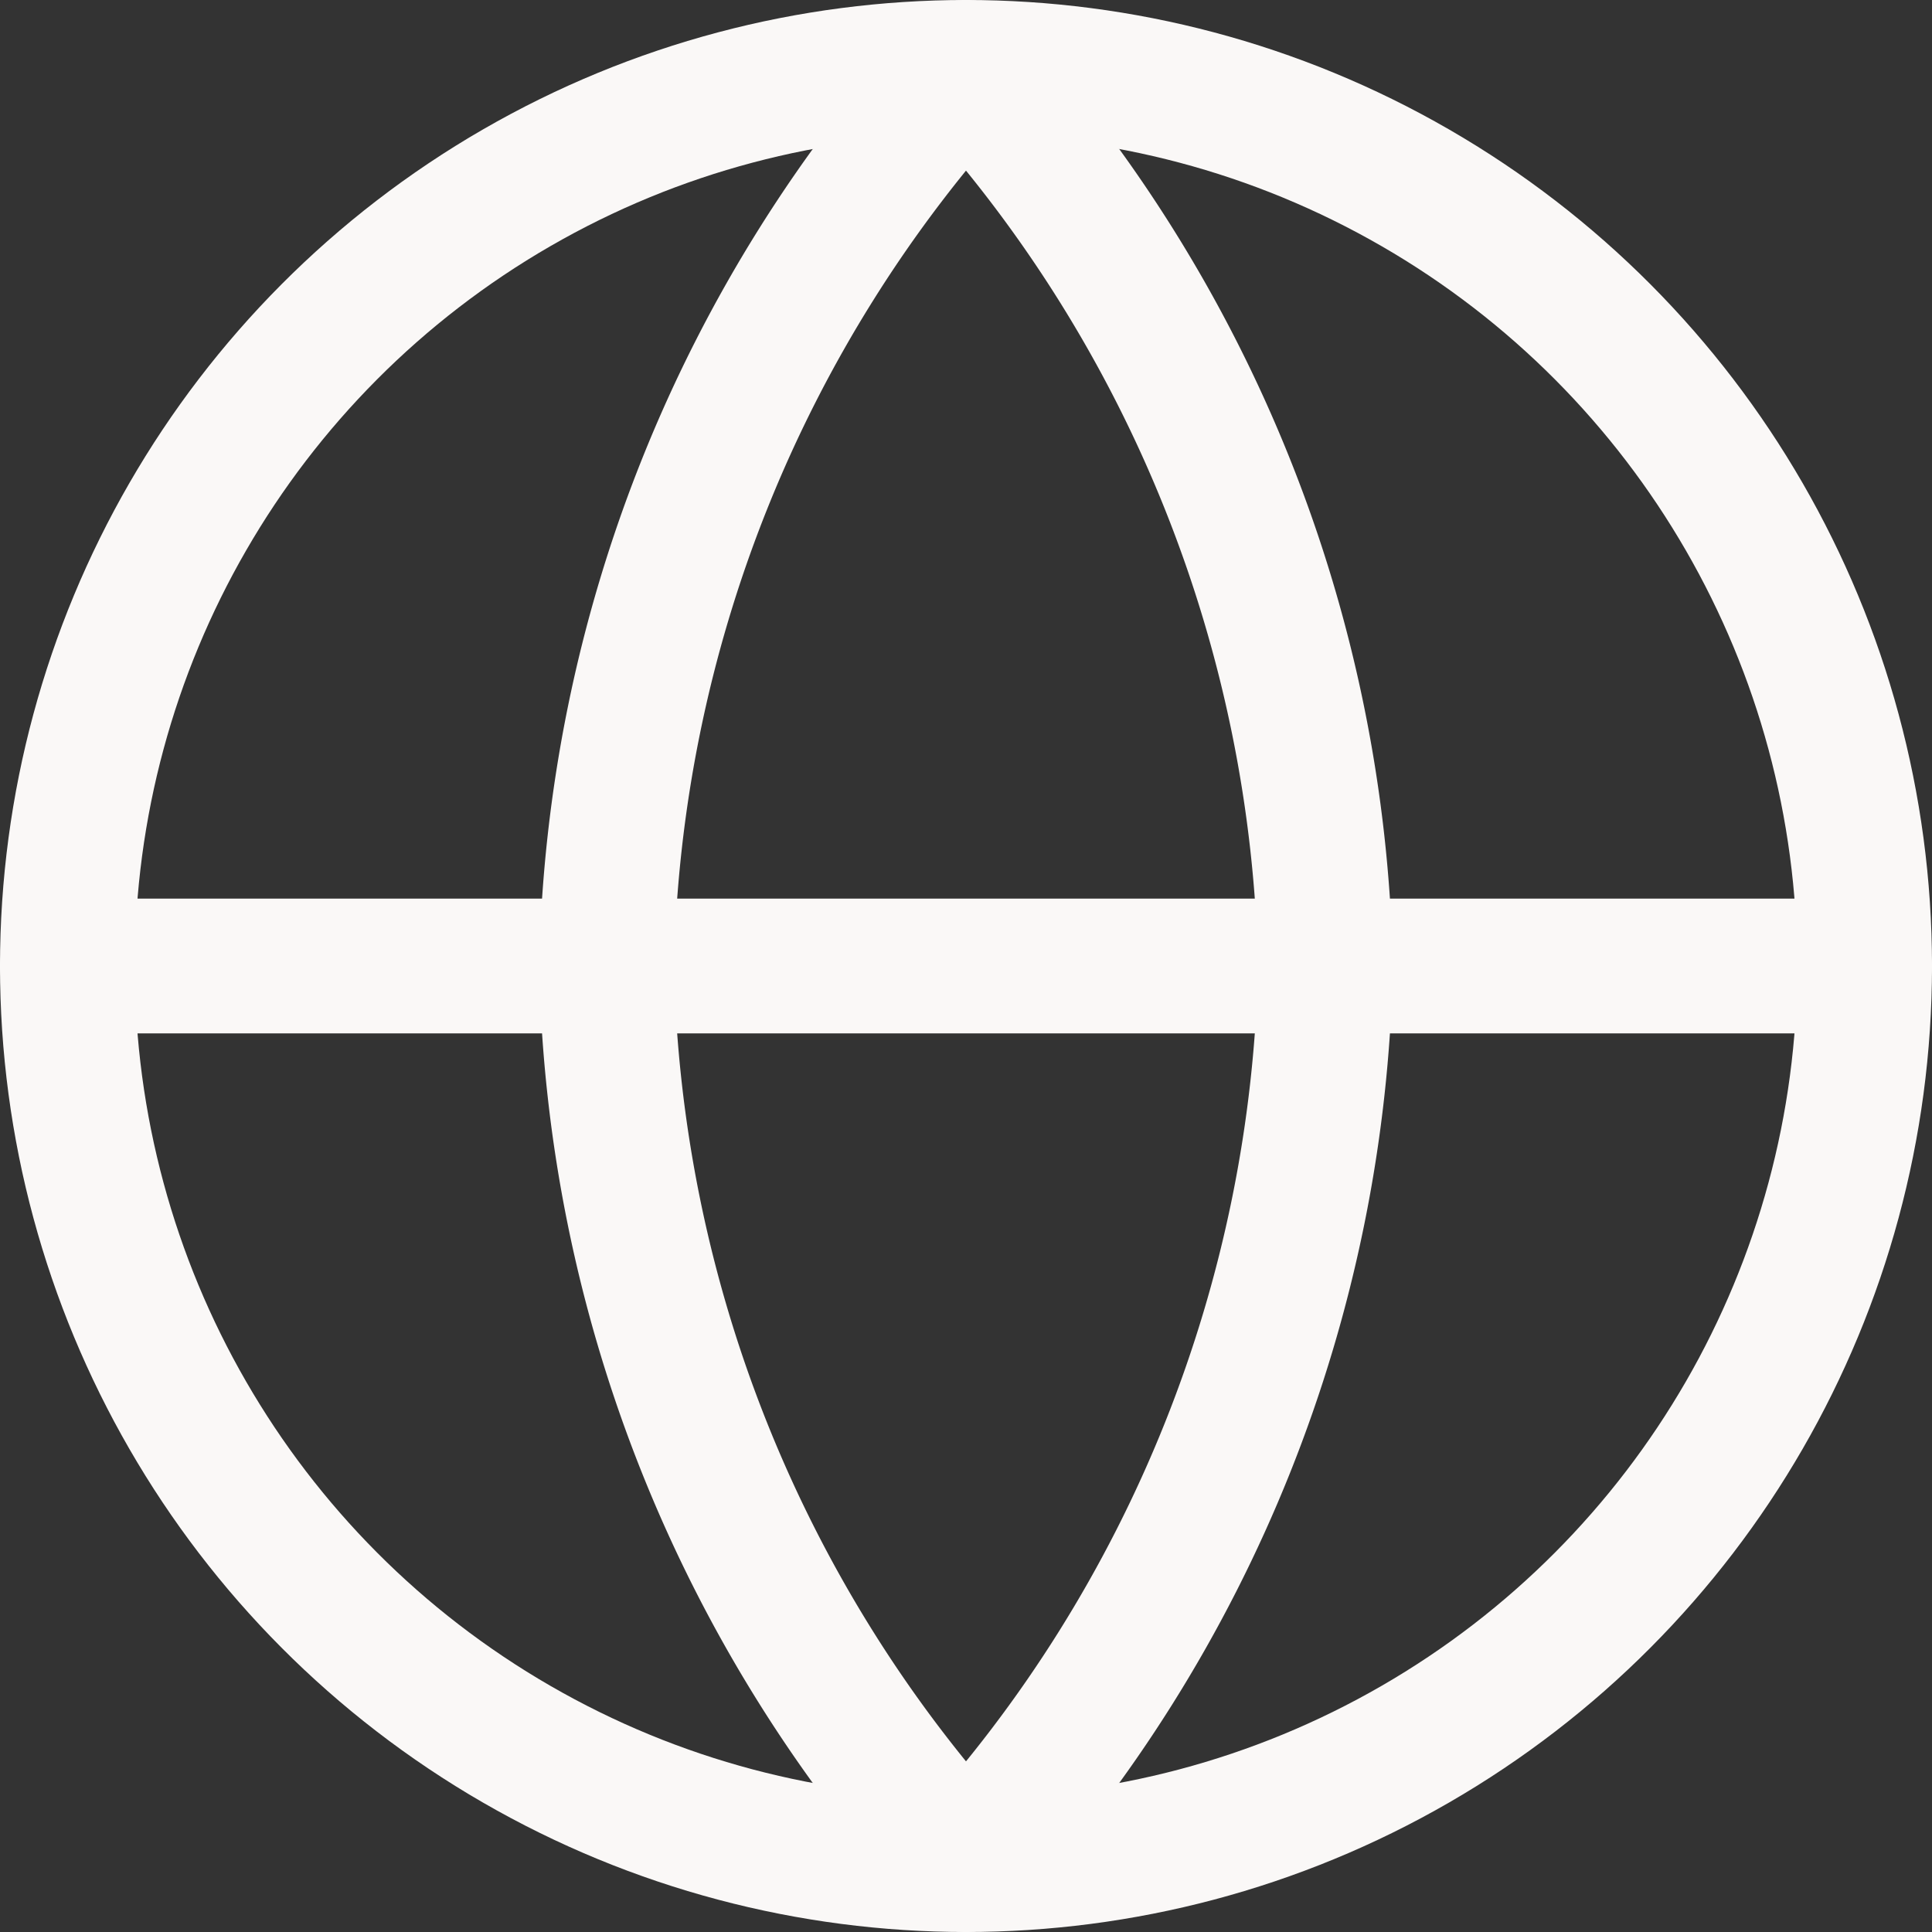
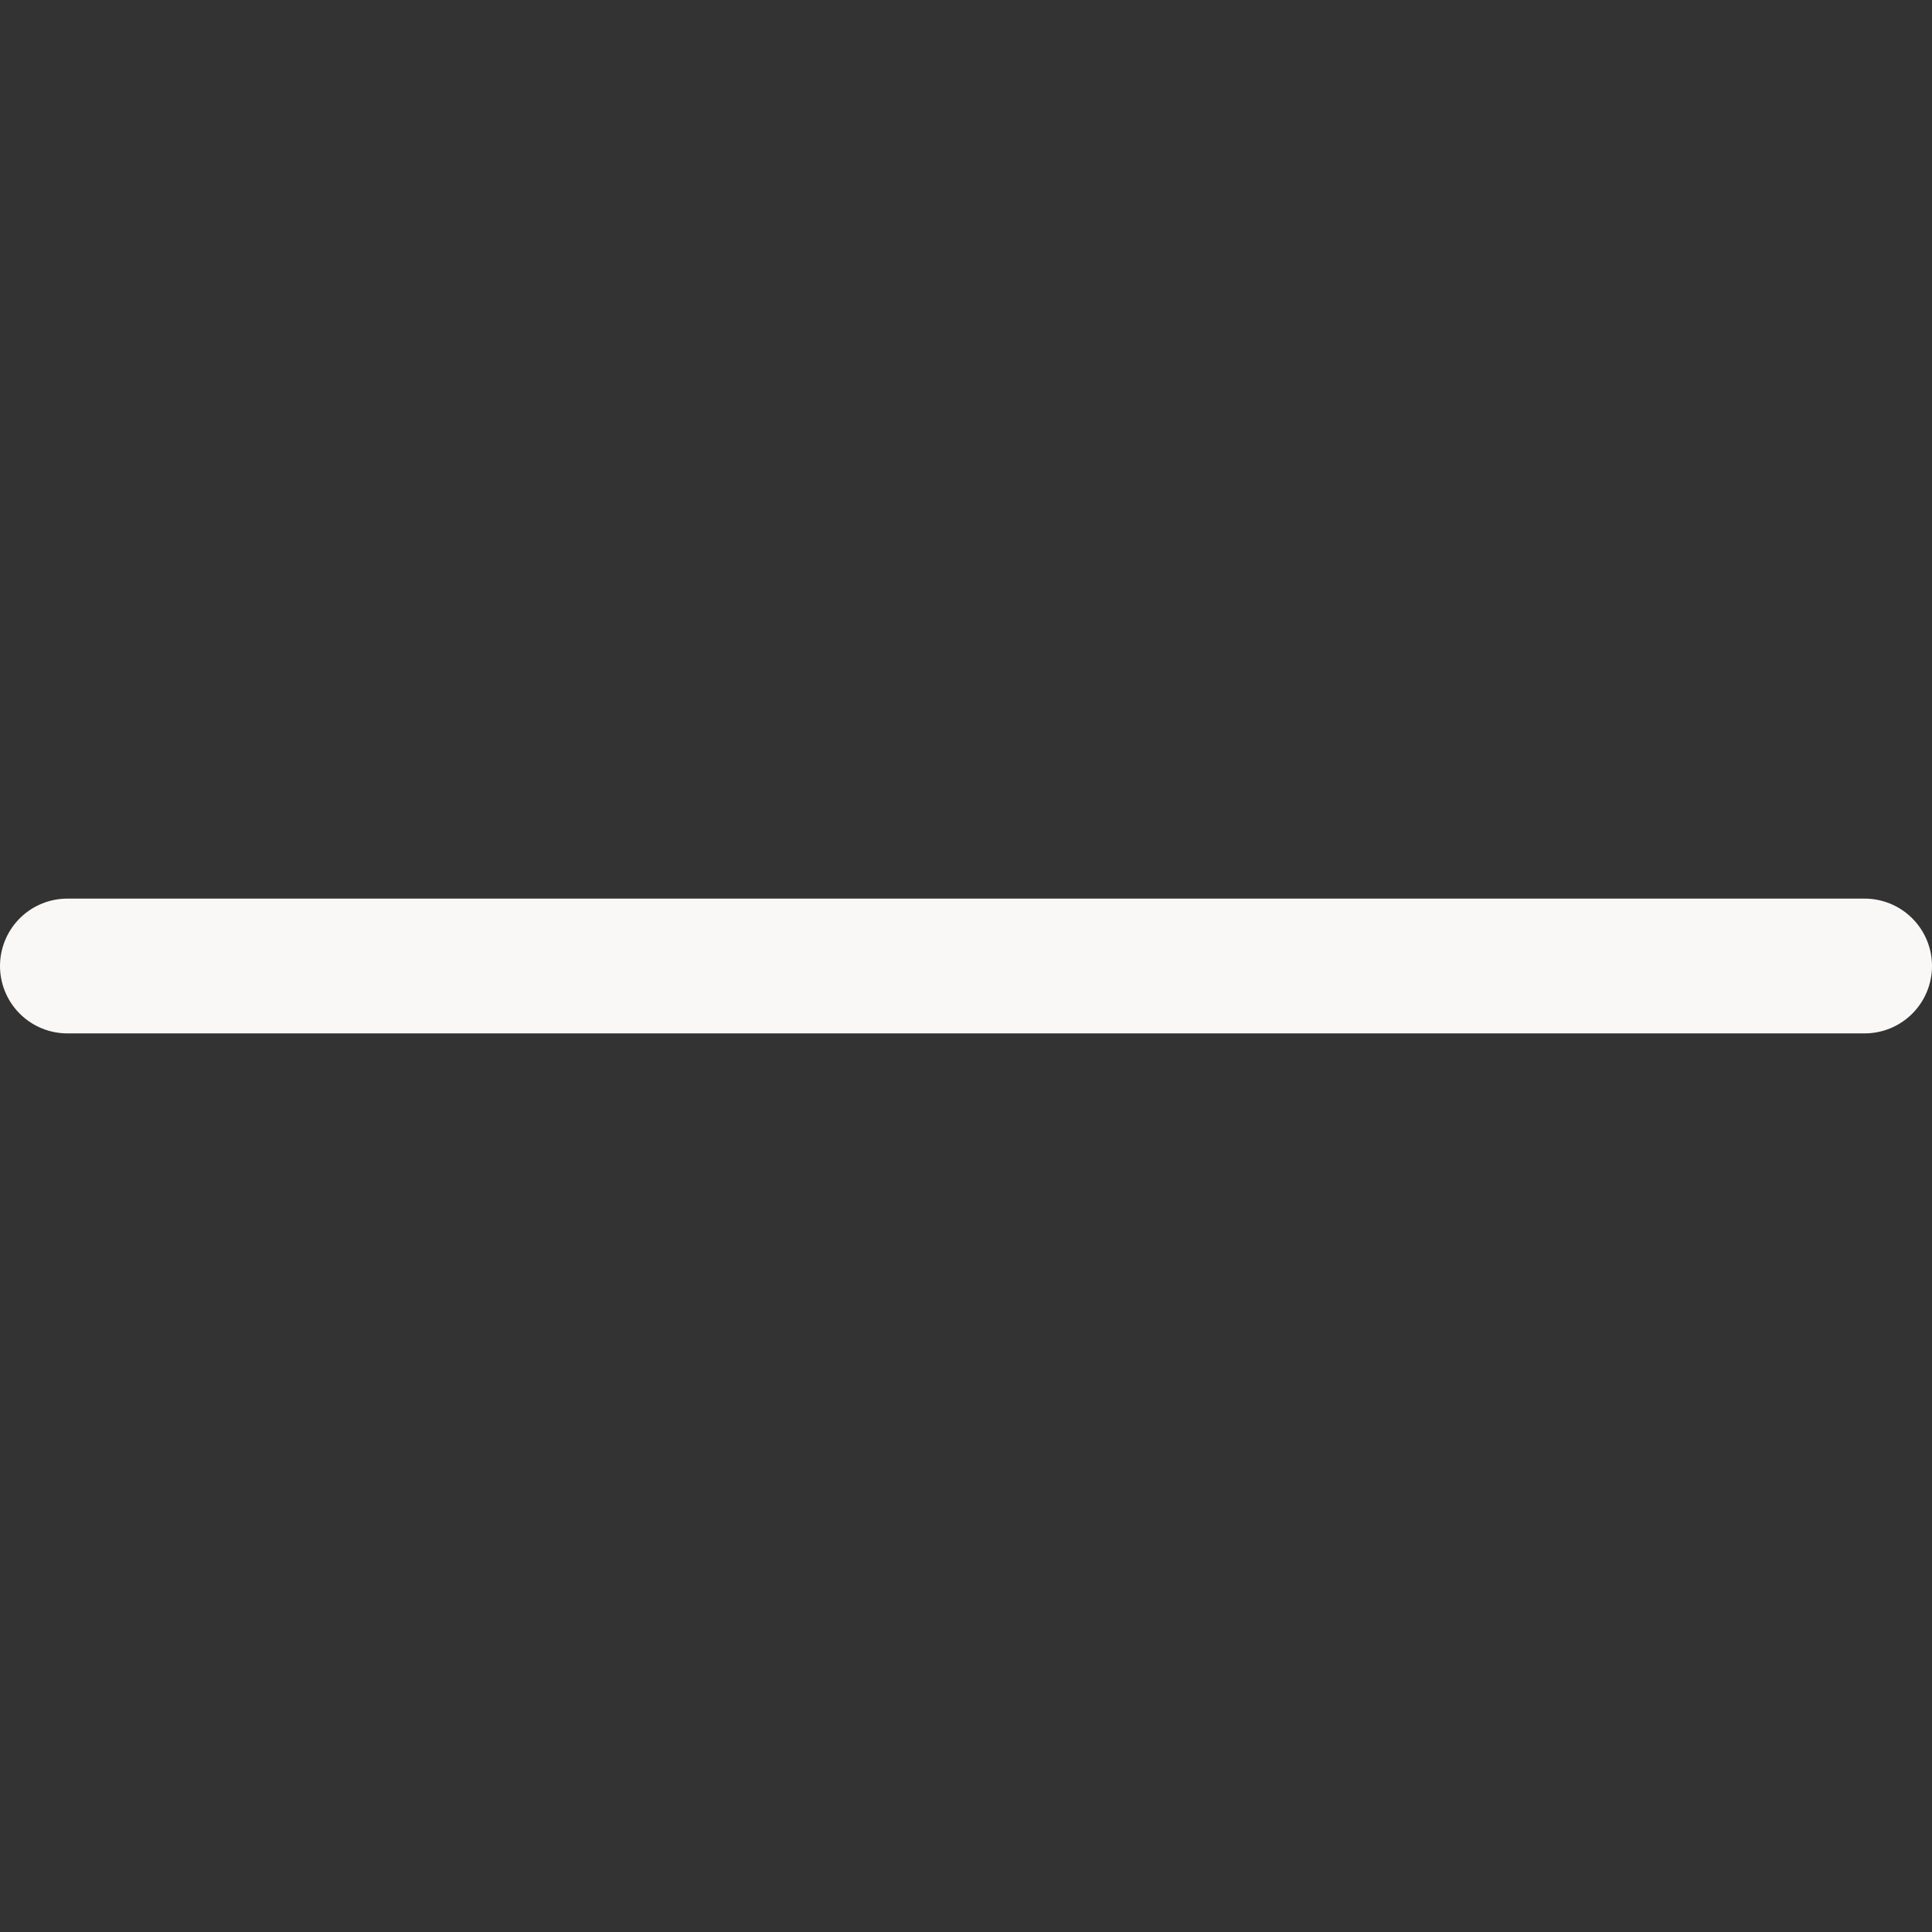
<svg xmlns="http://www.w3.org/2000/svg" width="43" height="43" viewBox="0 0 43 43">
  <rect x="0" y="0" width="43" height="43" fill="#333333" stroke="none" />
  <g id="Icon" transform="translate(1.5 1.5)">
-     <rect id="Area" width="40" height="40" fill="#fcfcfc" opacity="0" />
    <g id="Icon-2" data-name="Icon" transform="translate(2.098)">
-       <circle id="_22b5100a-2cc1-4561-8e38-237831e0358a" data-name="22b5100a-2cc1-4561-8e38-237831e0358a" cx="20" cy="20" r="20" transform="translate(-2.098)" fill="none" stroke="#faf8f7" stroke-linecap="round" stroke-linejoin="round" stroke-width="3" />
      <line id="_93b4fa09-6191-4ad9-a5f8-b075b432be28" data-name="93b4fa09-6191-4ad9-a5f8-b075b432be28" x2="40" transform="translate(-2.098 20)" fill="none" stroke="#faf8f7" stroke-linecap="round" stroke-linejoin="round" stroke-width="3" />
-       <path id="bb640d9a-a8b9-4835-b0d0-1c2ecbfe0f45" d="M24,4a30.6,30.6,0,0,1,8,20,30.6,30.6,0,0,1-8,20,30.6,30.6,0,0,1-8-20A30.6,30.6,0,0,1,24,4Z" transform="translate(-6.098 -4)" fill="none" stroke="#faf8f7" stroke-linecap="round" stroke-linejoin="round" stroke-width="3" />
    </g>
  </g>
</svg>